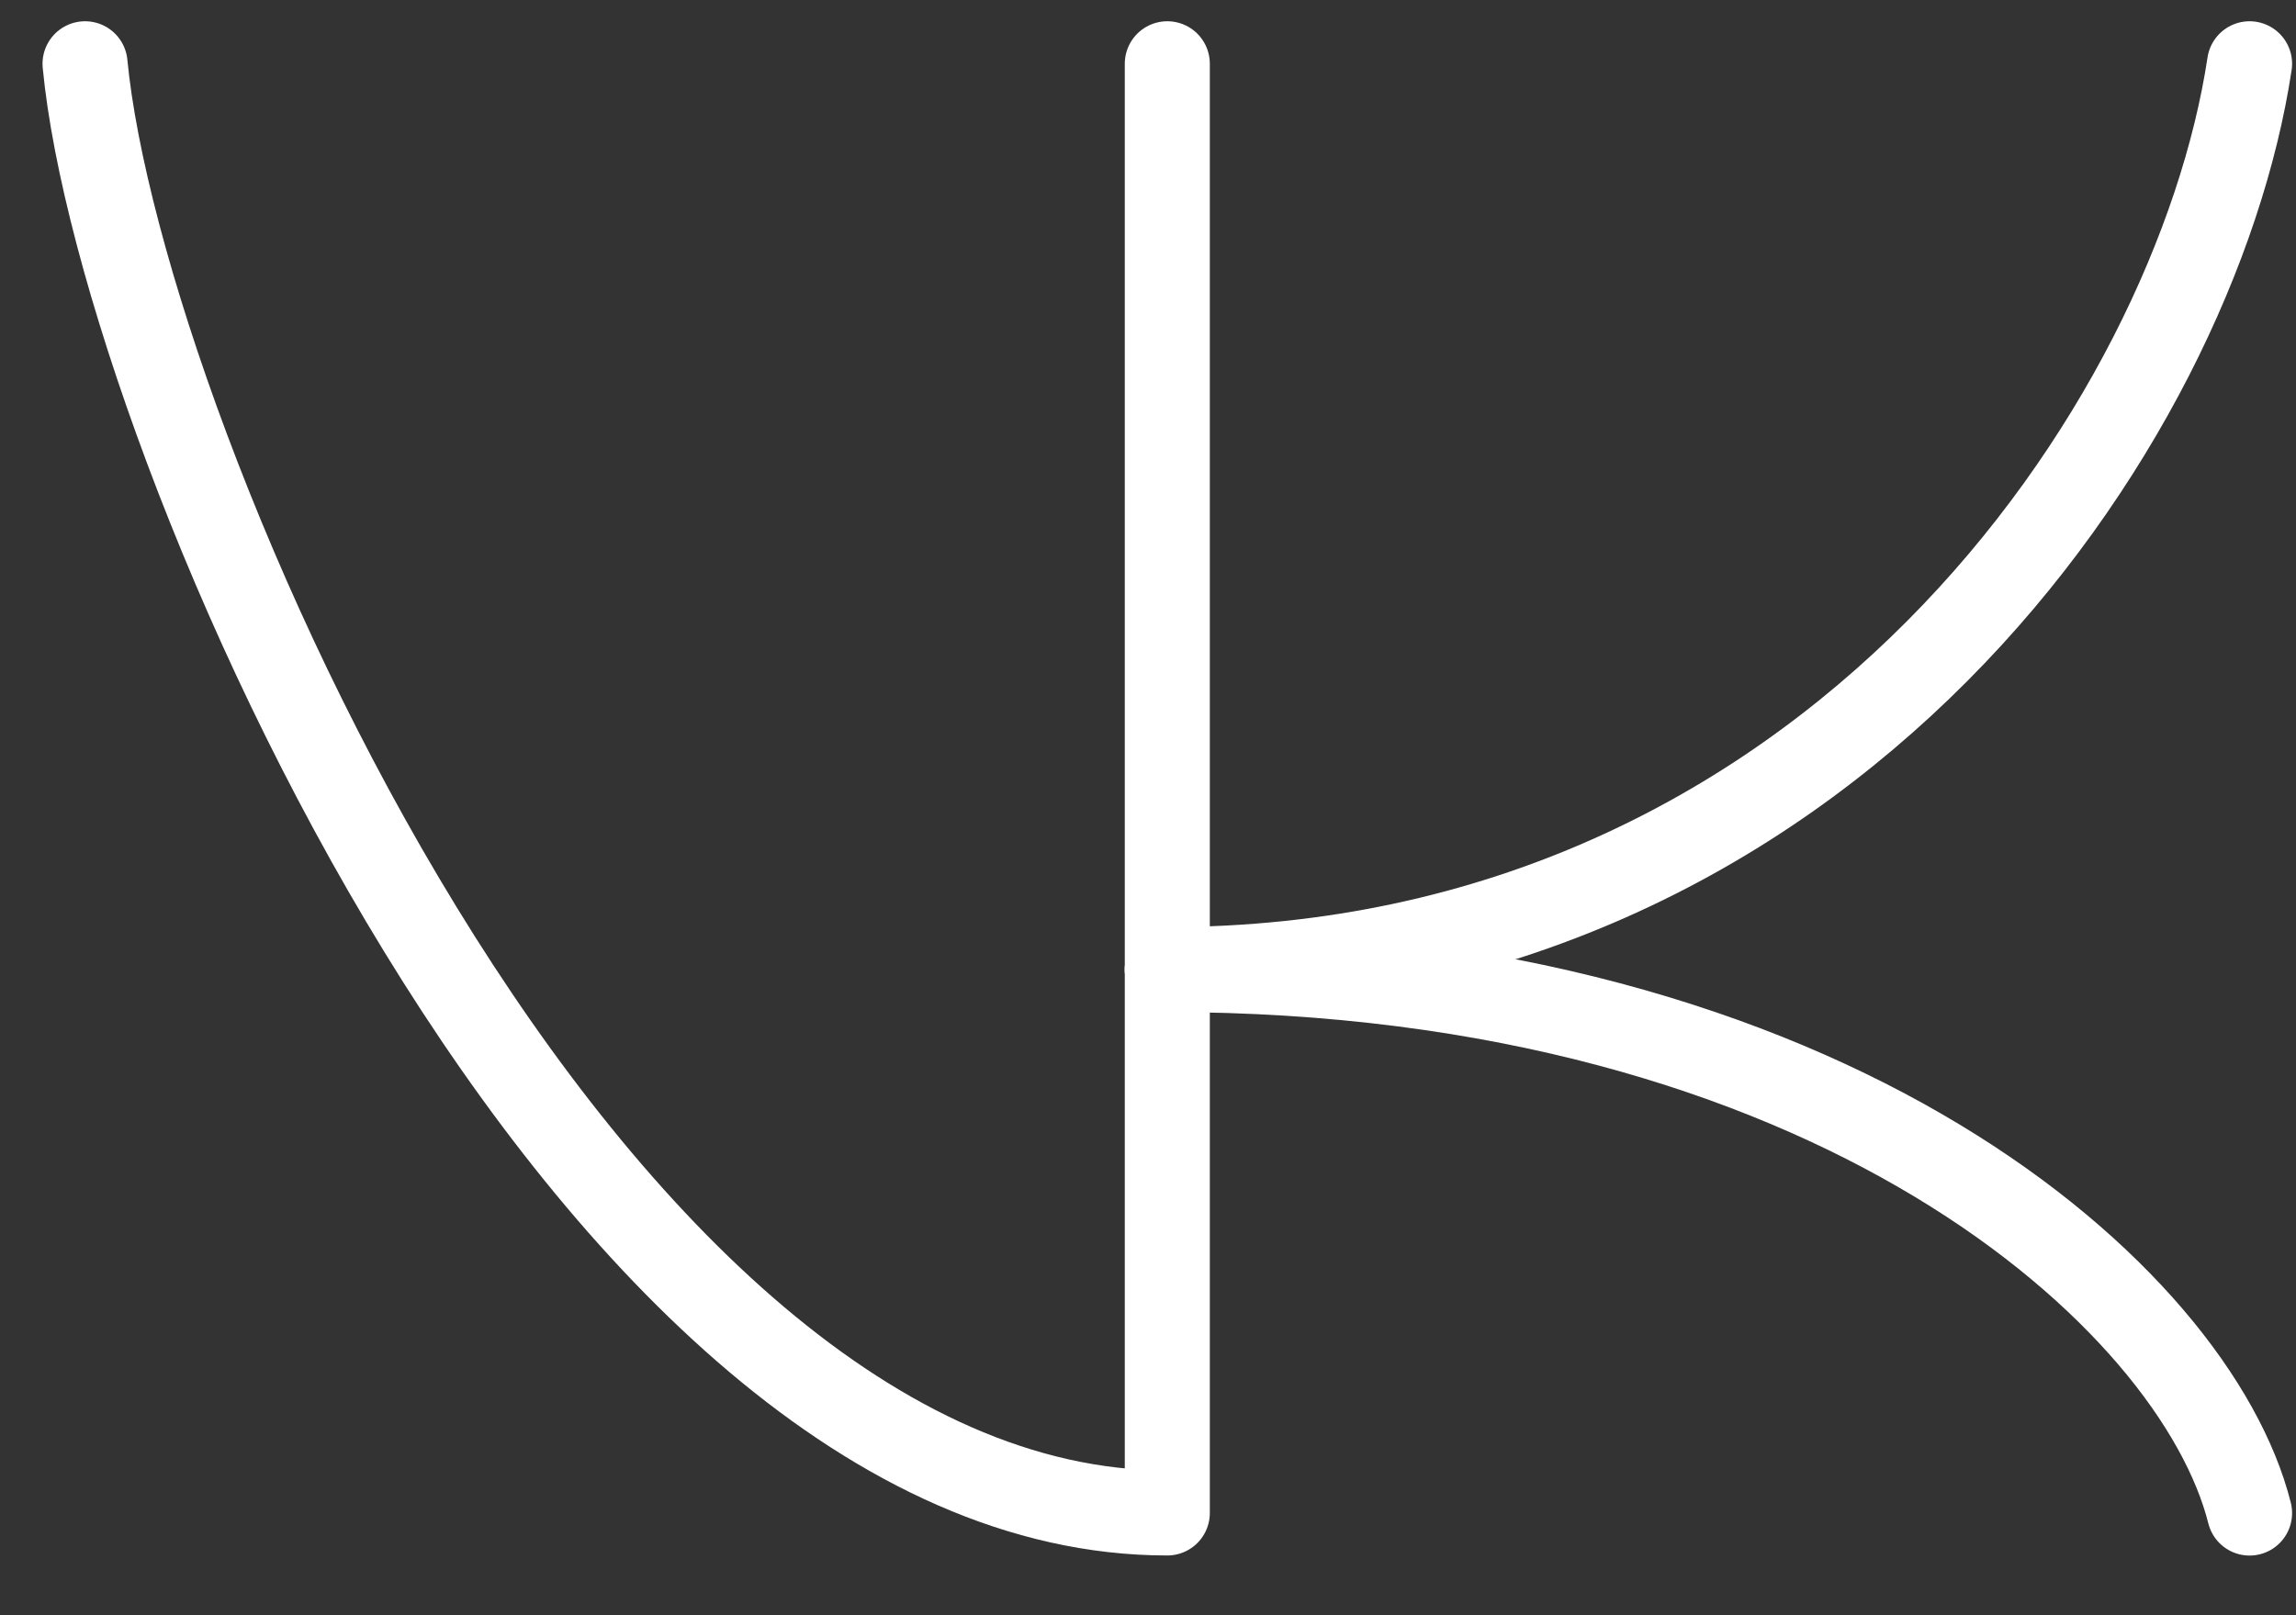
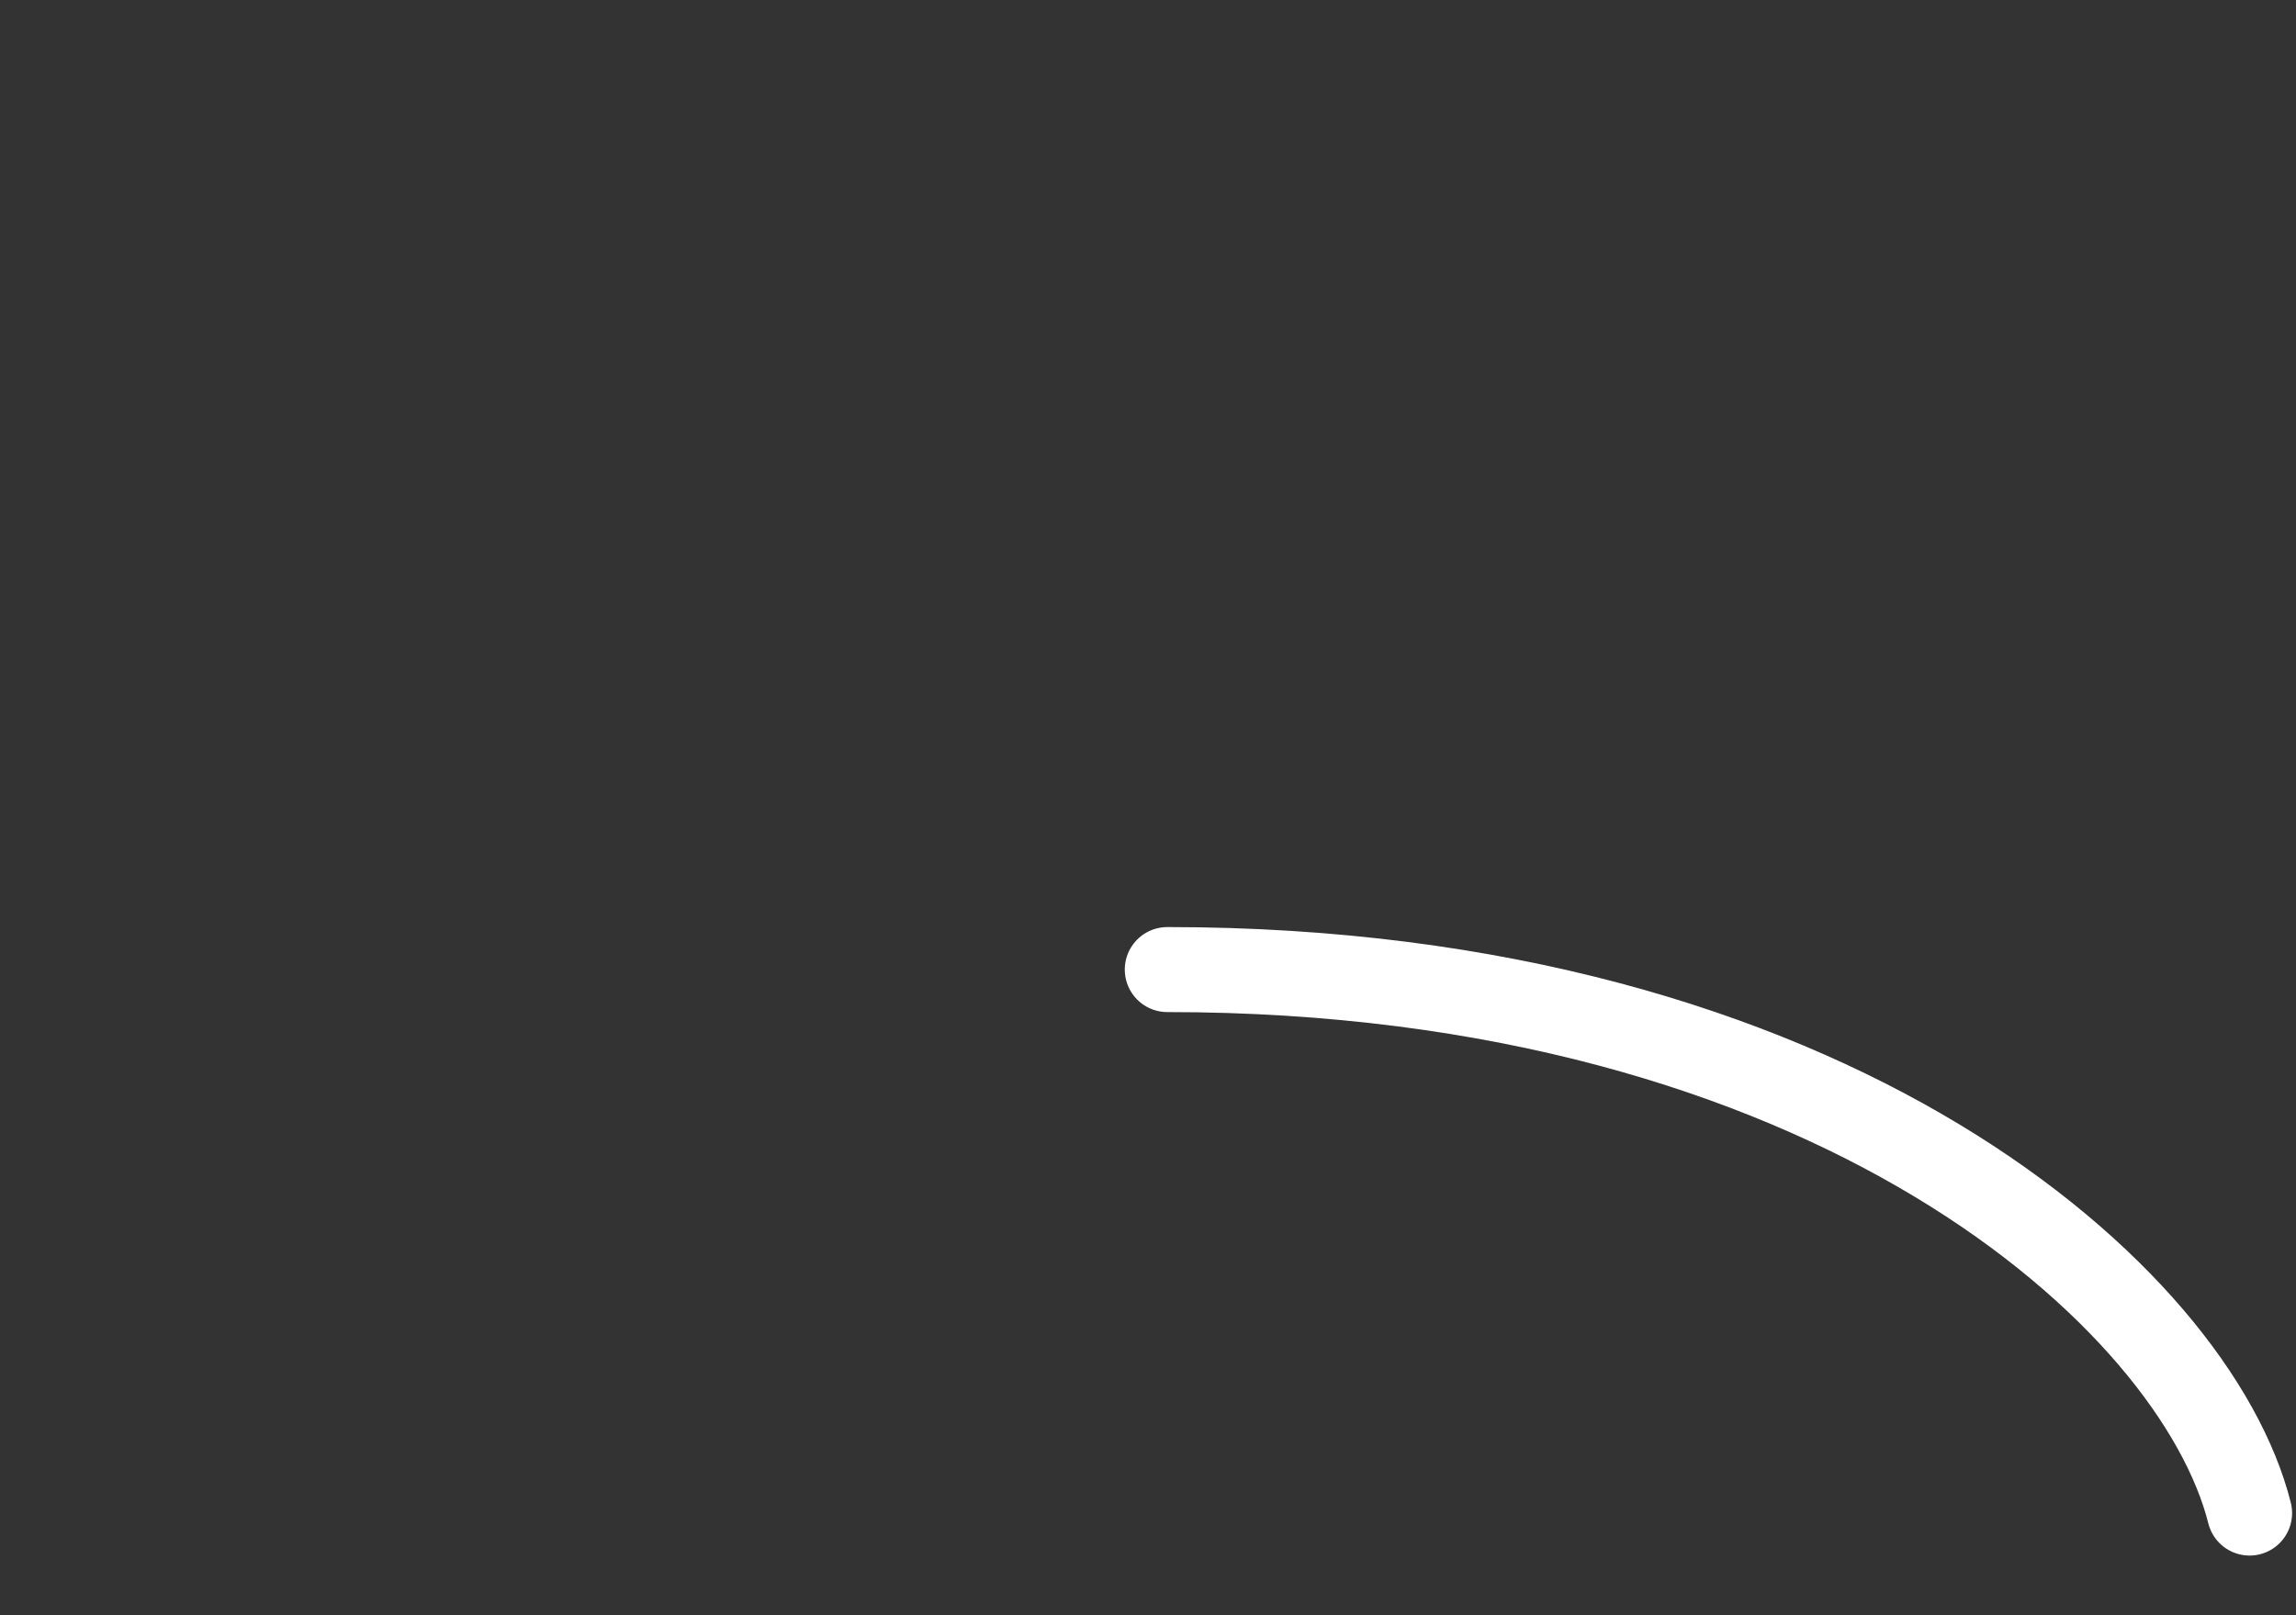
<svg xmlns="http://www.w3.org/2000/svg" width="27" height="19" viewBox="0 0 27 19" fill="none">
  <rect x="0" y="0" width="27" height="19" fill="#333333" stroke="none" />
-   <path d="M1 0.75C1.424 5.182 6.855 17.797 13.727 17.797C13.727 13.44 13.727 0.75 13.727 0.75" stroke="white" stroke-miterlimit="1" stroke-linecap="round" stroke-linejoin="round" />
-   <path d="M26.454 0.75C25.818 4.969 21.533 11.405 13.727 11.405" stroke="white" stroke-miterlimit="1" stroke-linecap="round" stroke-linejoin="round" />
  <path d="M26.454 17.798C25.818 15.266 21.533 11.405 13.727 11.405" stroke="white" stroke-miterlimit="1" stroke-linecap="round" stroke-linejoin="round" />
</svg>